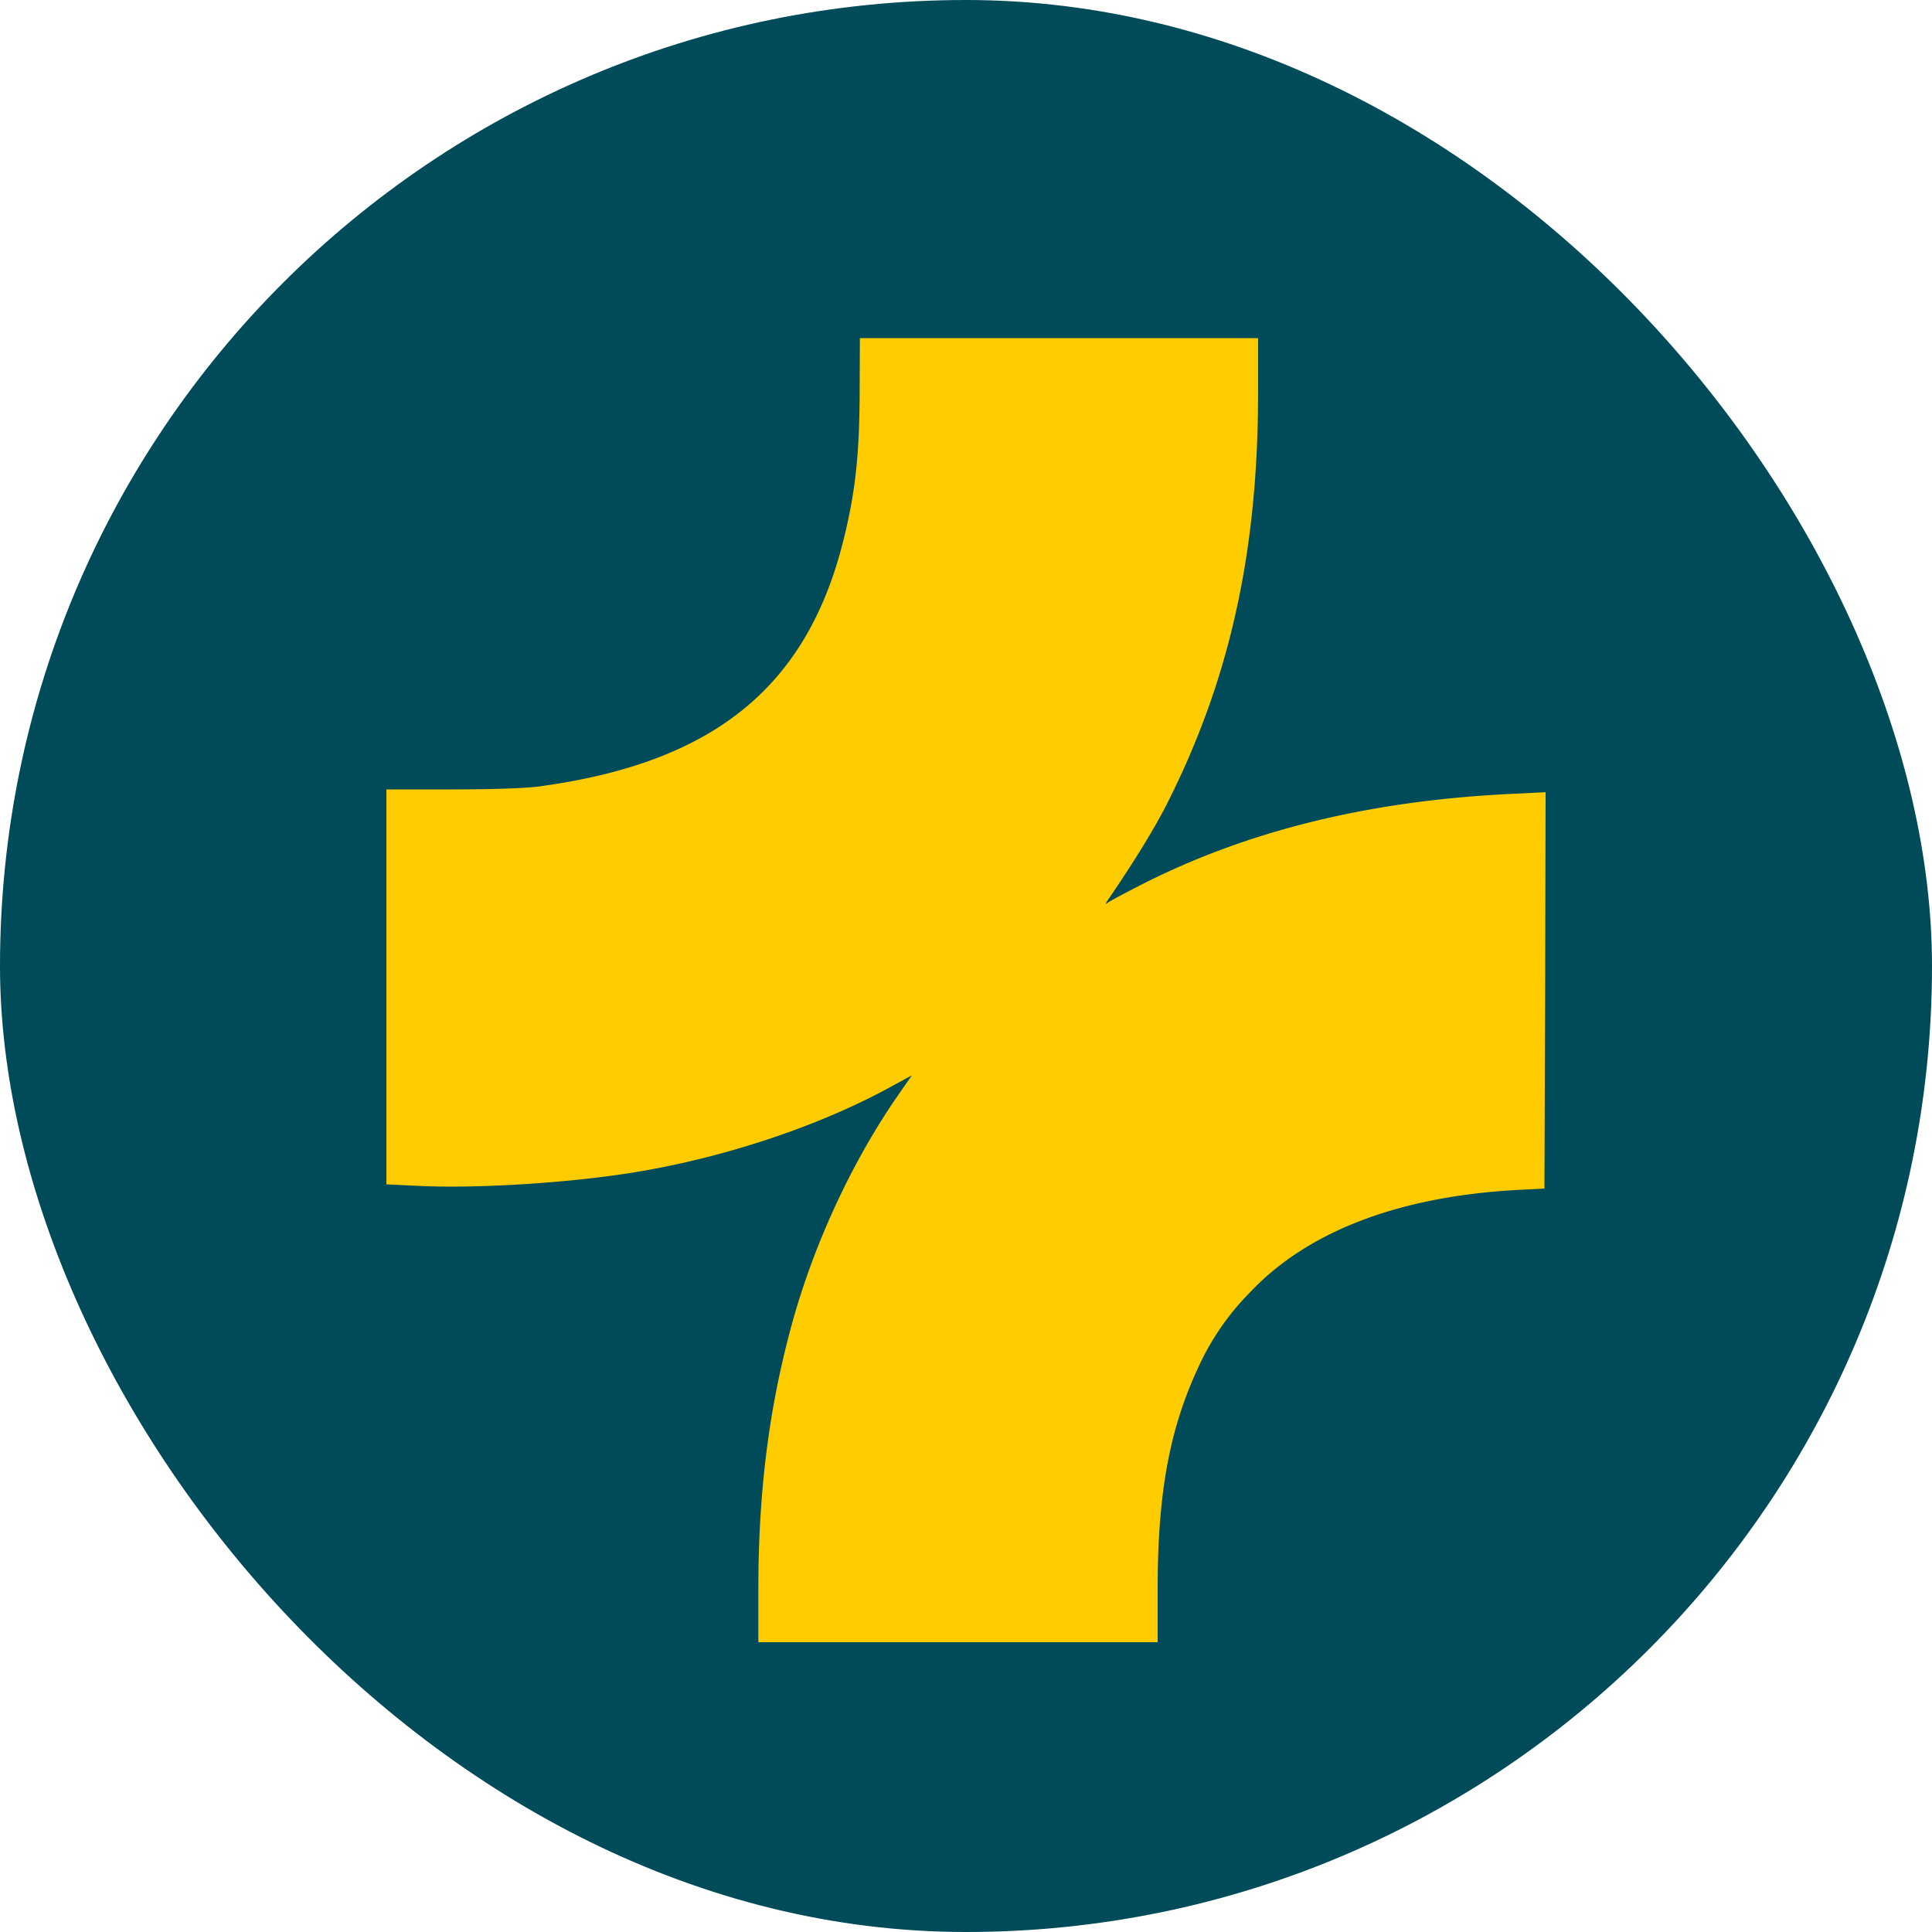
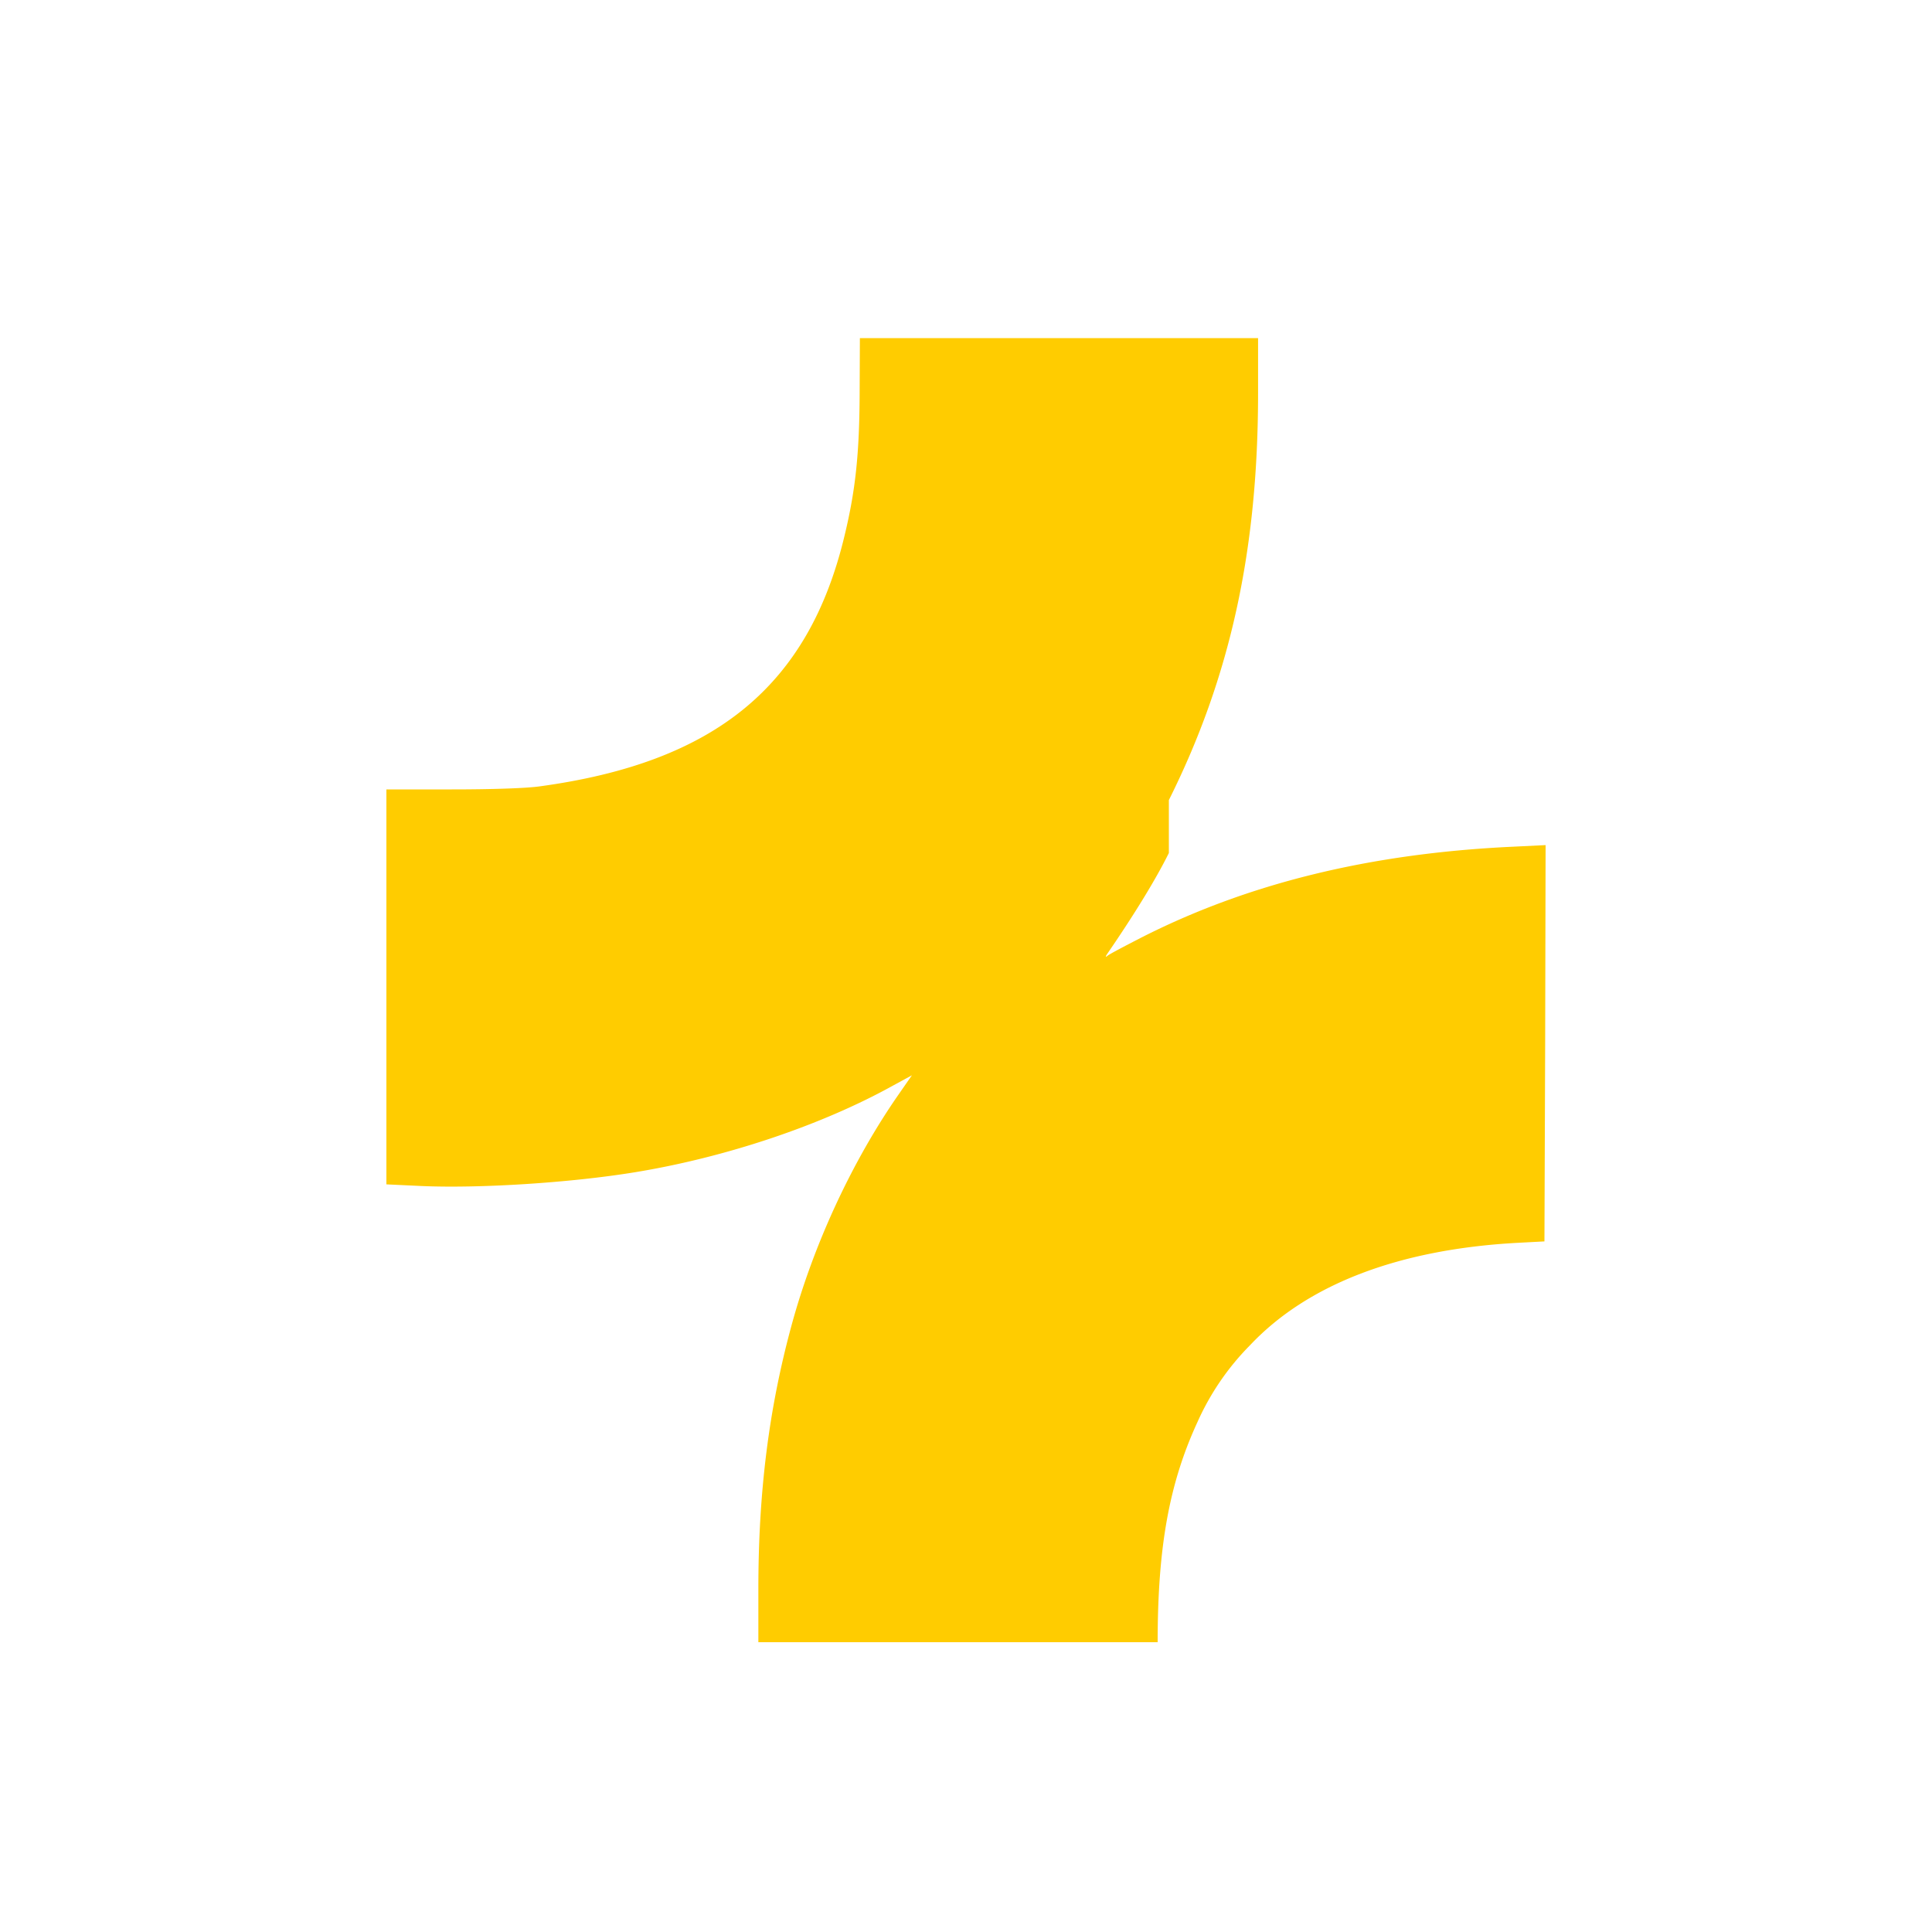
<svg xmlns="http://www.w3.org/2000/svg" width="40" height="40" fill="none">
-   <rect width="40" height="40" rx="20" fill="#004B59" />
-   <path d="M24.2 16.565c1.27-2.541 1.847-5.17 1.847-8.426V7h-8.244l-.005 1.12c-.004 1.268-.085 2.027-.311 2.964-.742 3.113-2.674 4.703-6.322 5.198-.274.038-.978.062-1.81.062H8v8.177l.723.034c1.205.053 3.09-.067 4.417-.284 1.88-.307 3.86-.97 5.343-1.792l.397-.216-.264.38c-.969 1.388-1.777 3.127-2.235 4.823-.463 1.71-.68 3.426-.68 5.439V34h8.267v-1.095c0-1.975.241-3.296.827-4.564a5.36 5.36 0 011.087-1.586c1.19-1.263 3.085-1.984 5.527-2.118l.567-.03.015-4.102.009-4.103-.695.034c-2.957.139-5.485.764-7.69 1.888-.336.173-.648.336-.686.37-.047.038-.047.019.014-.068.553-.807.988-1.518 1.257-2.06z" fill="#FC0" />
+   <path d="M24.2 16.565c1.27-2.541 1.847-5.17 1.847-8.426V7h-8.244l-.005 1.12c-.004 1.268-.085 2.027-.311 2.964-.742 3.113-2.674 4.703-6.322 5.198-.274.038-.978.062-1.81.062H8v8.177l.723.034c1.205.053 3.09-.067 4.417-.284 1.88-.307 3.86-.97 5.343-1.792l.397-.216-.264.38c-.969 1.388-1.777 3.127-2.235 4.823-.463 1.71-.68 3.426-.68 5.439V34h8.267c0-1.975.241-3.296.827-4.564a5.36 5.36 0 011.087-1.586c1.19-1.263 3.085-1.984 5.527-2.118l.567-.03.015-4.102.009-4.103-.695.034c-2.957.139-5.485.764-7.69 1.888-.336.173-.648.336-.686.37-.047.038-.047.019.014-.068.553-.807.988-1.518 1.257-2.06z" fill="#FC0" />
</svg>